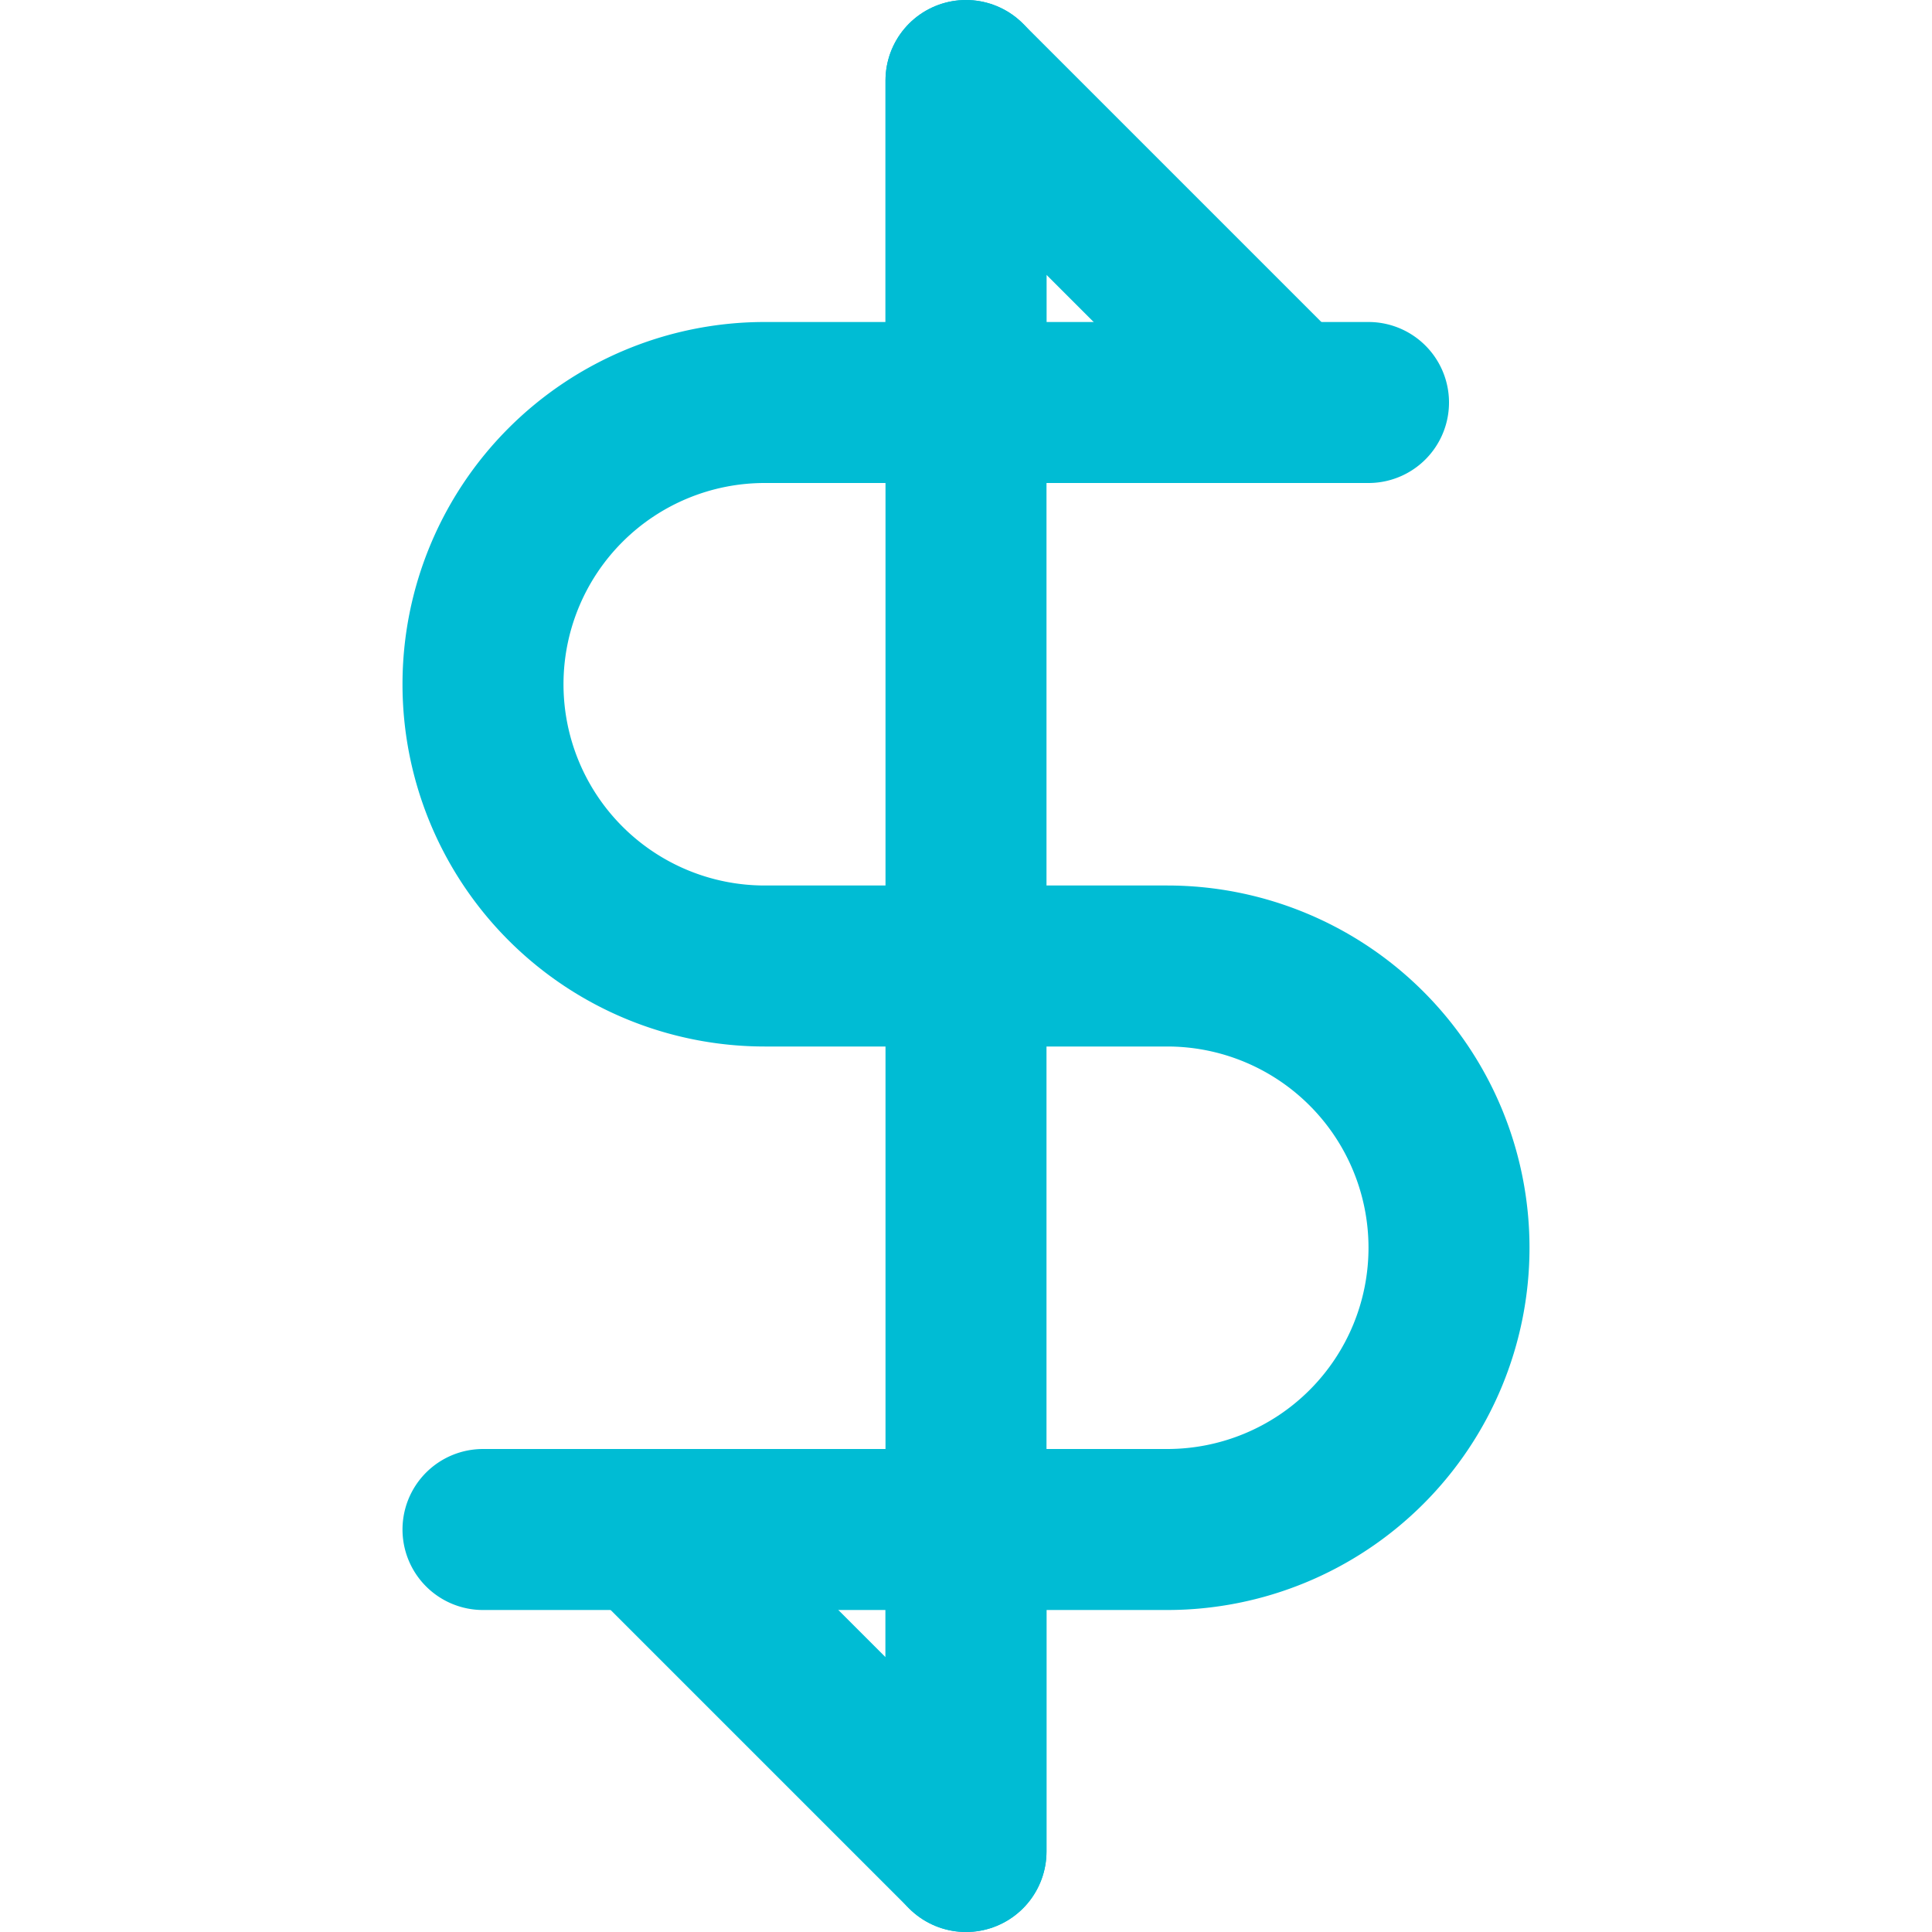
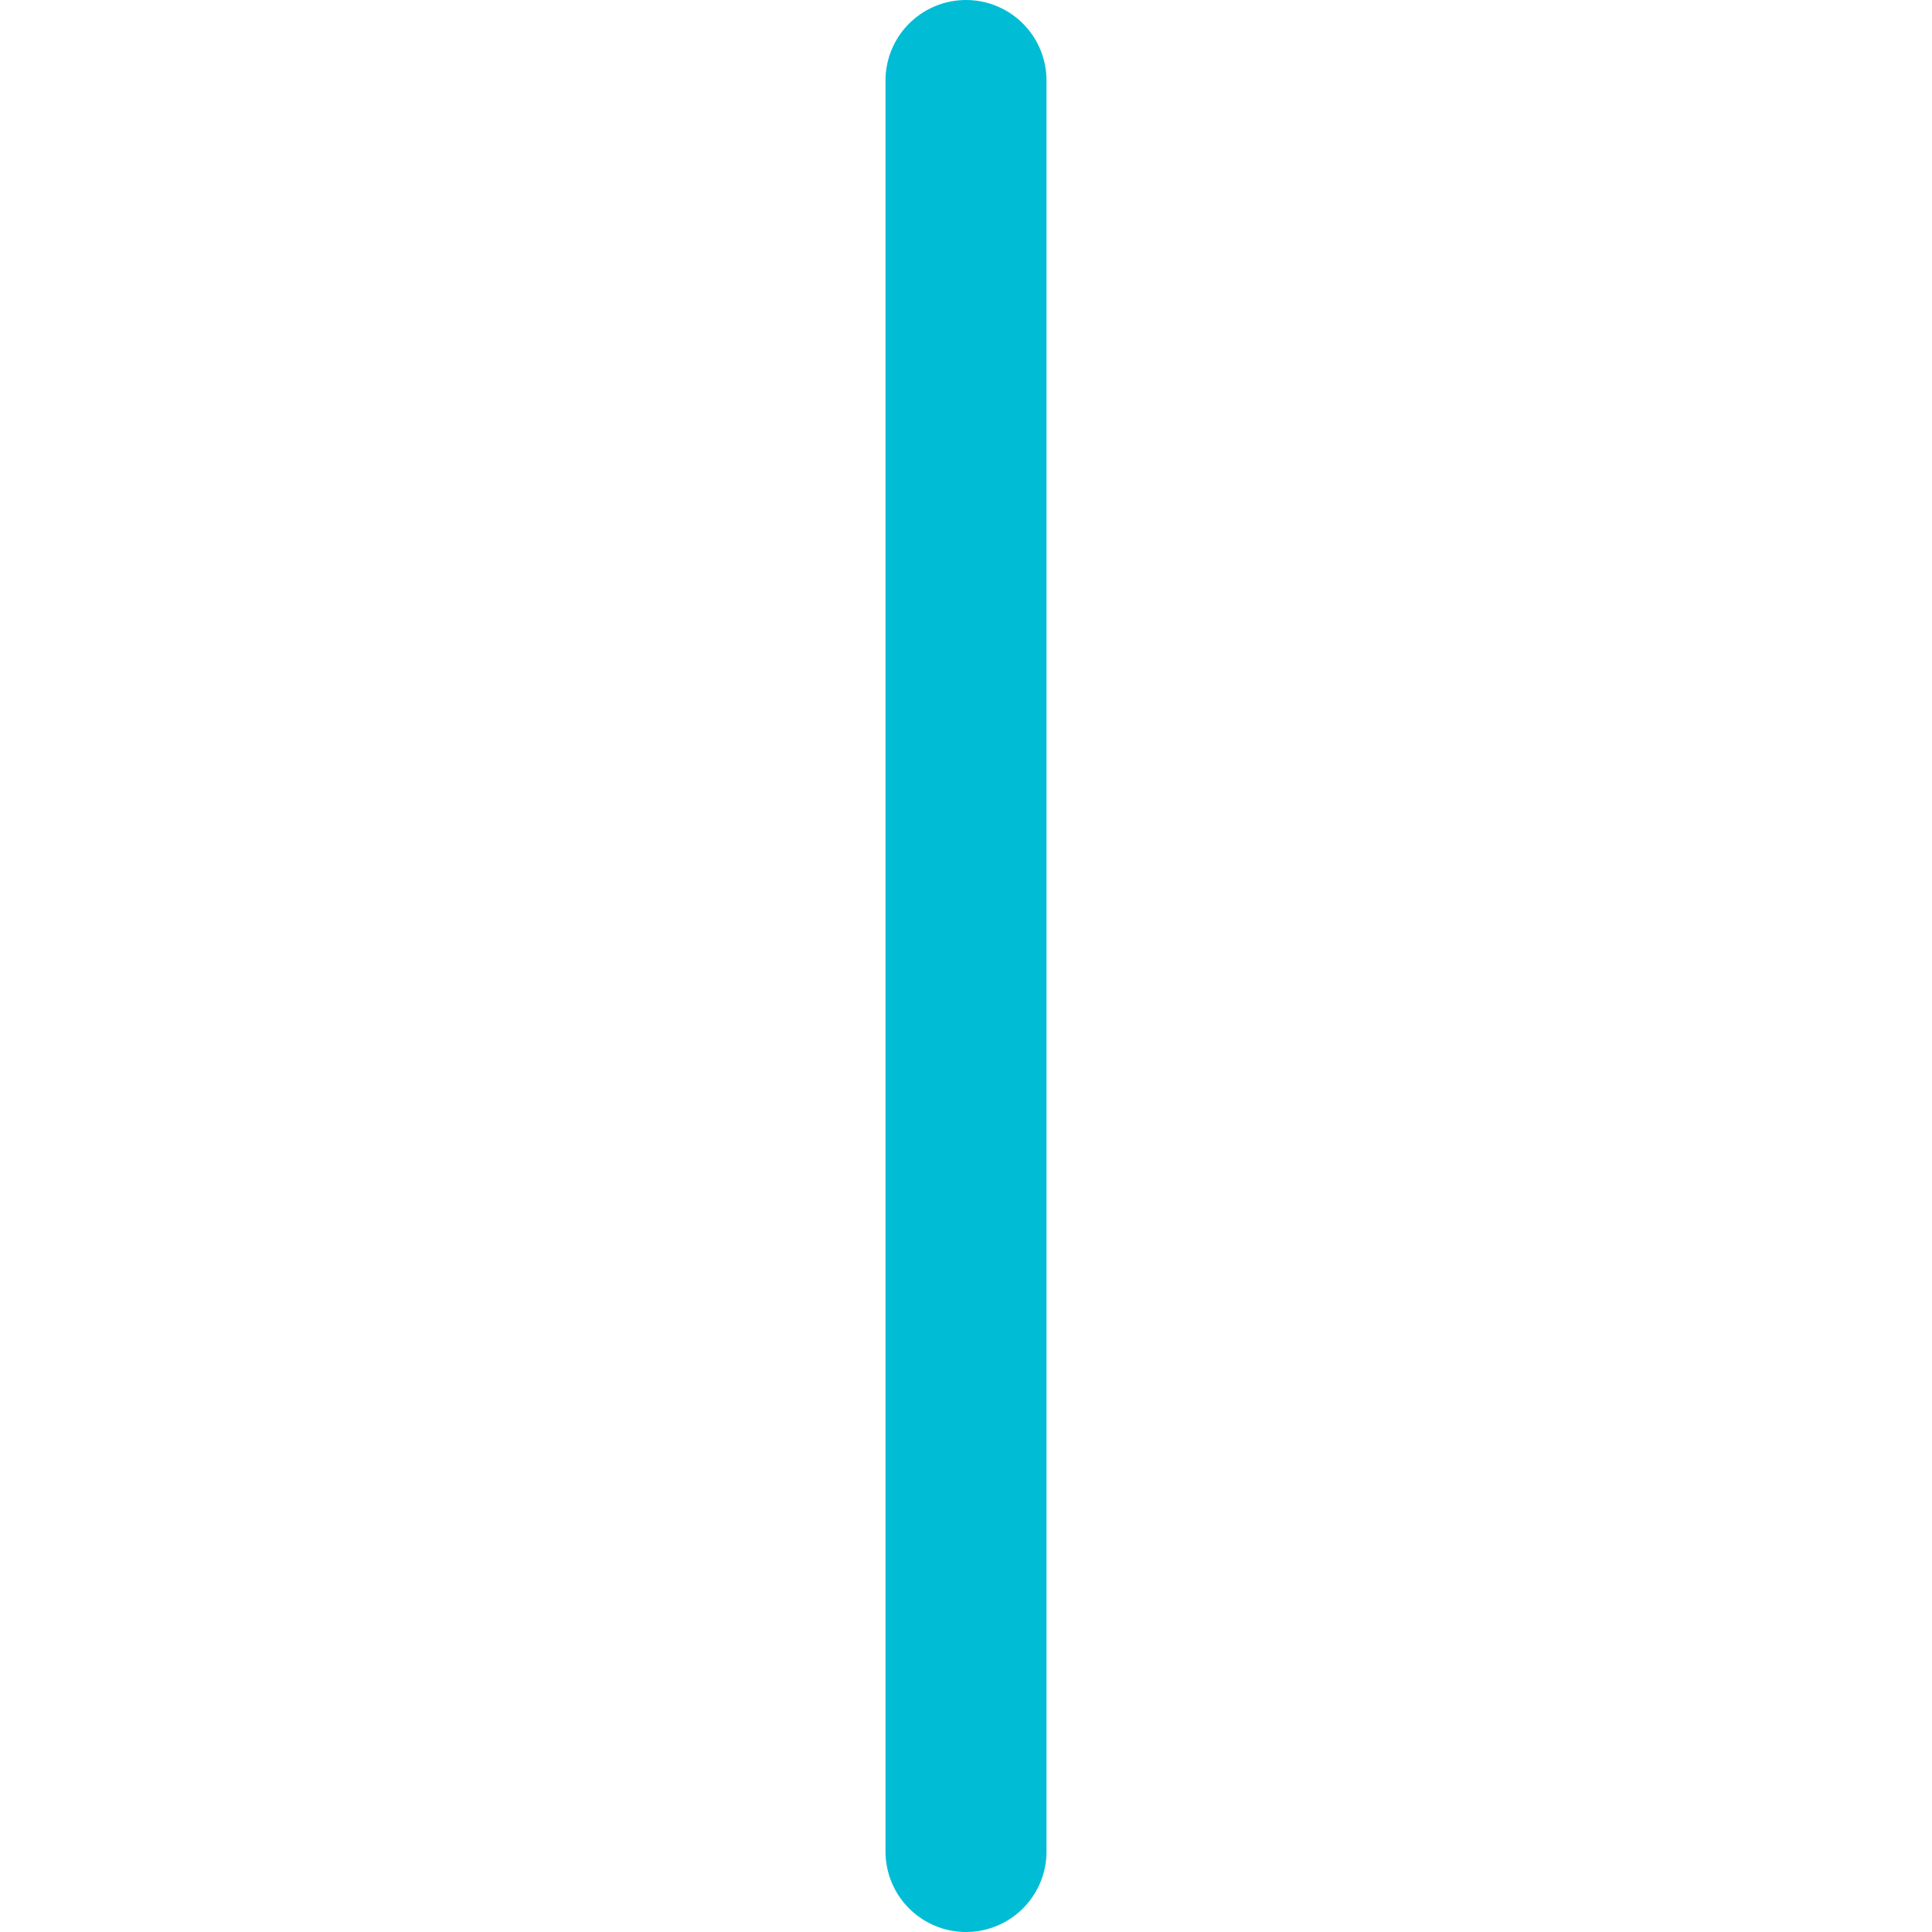
<svg xmlns="http://www.w3.org/2000/svg" width="50" height="50" viewBox="0 0 24 24" fill="none" stroke="#00BCD4" stroke-width="2" stroke-linecap="round" stroke-linejoin="round">
  <line x1="12" y1="1" x2="12" y2="23" />
-   <path d="M17 5H9.5a3.5 3.5 0 0 0 0 7h5a3.5 3.5 0 0 1 0 7H6" />
-   <polyline points="12 19 12 23 8 19" />
-   <polyline points="12 5 12 1 16 5" />
</svg>